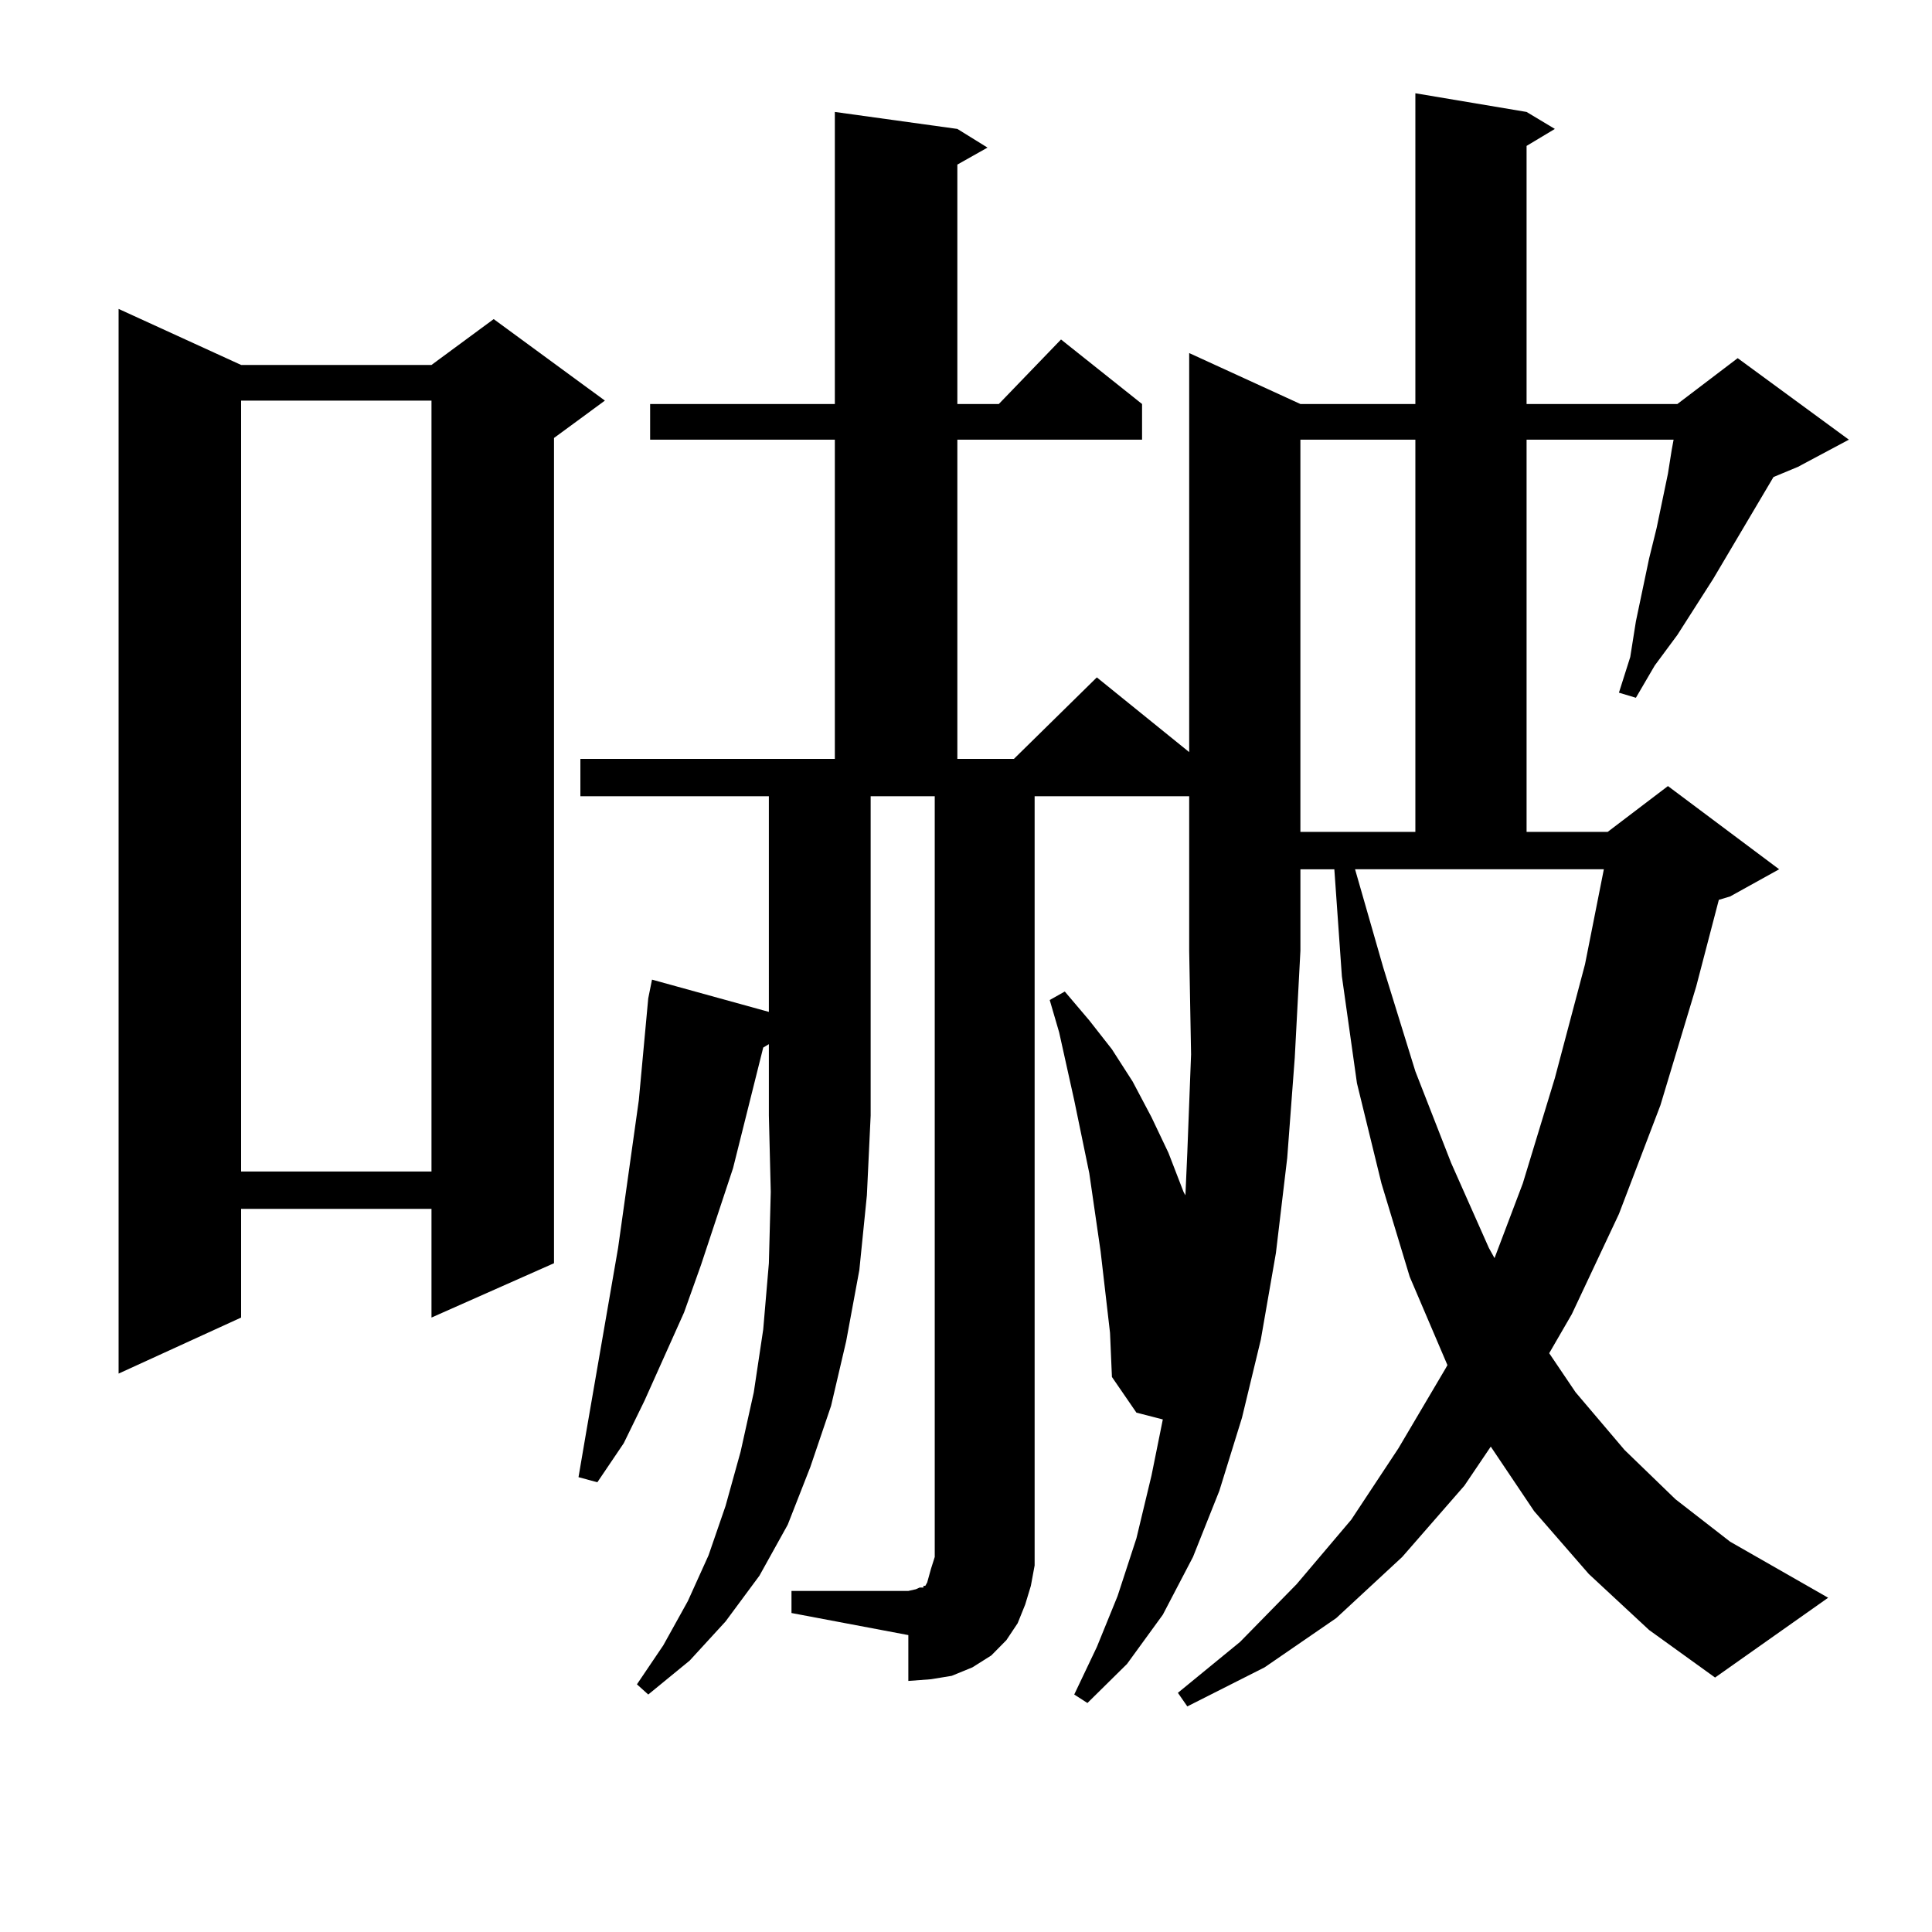
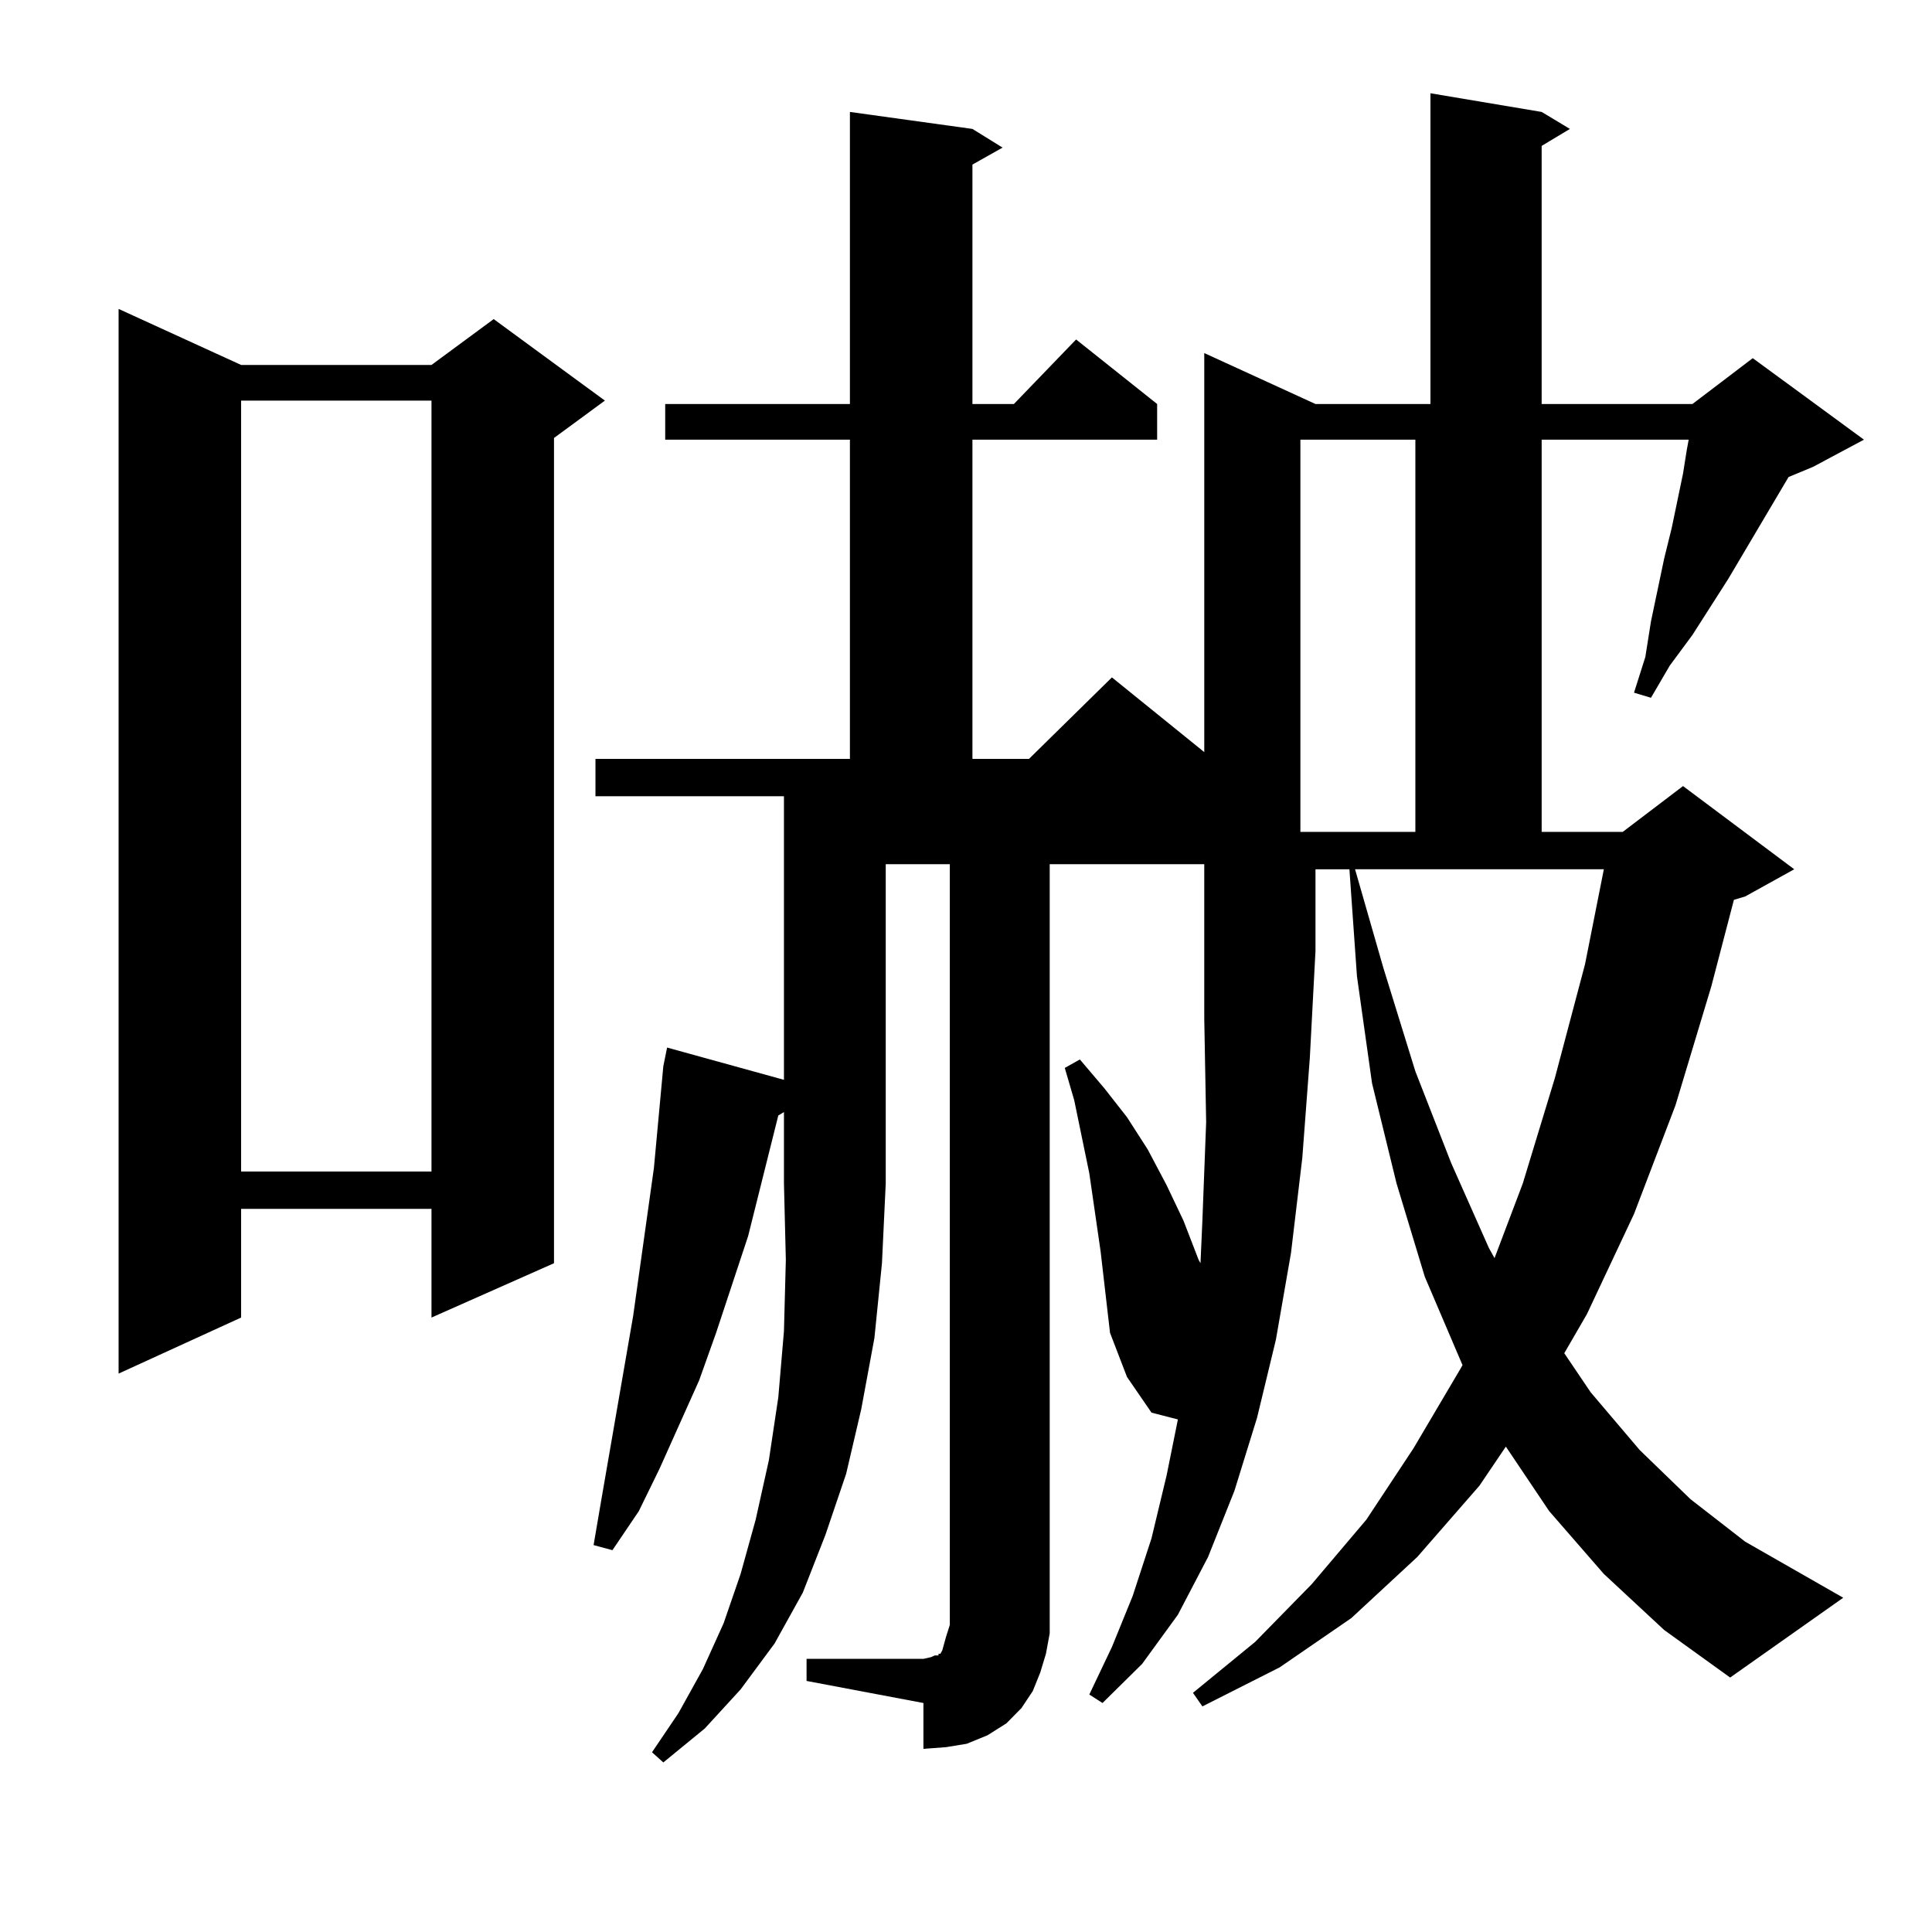
<svg xmlns="http://www.w3.org/2000/svg" version="1.1" id="图层_1" x="0px" y="0px" width="1000px" height="1000px" viewBox="0 0 1000 1000" enable-background="new 0 0 1000 1000" xml:space="preserve">
-   <path d="M124.802,188.898h98.534l32.194-23.73l57.56,42.188l-26.341,19.336V653.84l-63.413,28.125v-56.25h-98.534v56.25  l-63.413,29.004V159.895L124.802,188.898z M124.802,207.355v399.023h98.534V207.355H124.802z M574.547,689.875l-4.878-42.188  l-5.854-40.43l-7.805-37.793l-7.805-35.156l-4.878-16.699l7.805-4.395l12.683,14.941l11.707,14.941l10.731,16.699l9.756,18.457  l8.78,18.457l7.805,20.215l0.976,1.758l0.976-21.973l1.951-50.977l-0.976-53.613v-79.98h-79.998v387.598v10.547l-1.951,10.547  l-2.927,9.668l-3.902,9.668l-5.854,8.789l-7.805,7.91l-9.756,6.152l-10.731,4.395l-10.731,1.758l-11.707,0.879v-23.73  l-60.486-11.426v-11.426h60.486l3.902-0.879l1.951-0.879h1.951v-0.879h0.976l0.976-1.758l0.976-3.516l0.976-3.516l1.951-6.152  v-393.75h-33.17v165.234l-1.951,41.309l-3.902,38.672l-6.829,36.914l-7.805,33.398l-10.731,31.641l-11.707,29.883l-14.634,26.367  l-17.561,23.73l-18.536,20.215l-21.463,17.578l-5.854-5.273l13.658-20.215l12.683-22.852l10.731-23.73l8.78-25.488l7.805-28.125  l6.829-30.762l4.878-32.52l2.927-34.277l0.976-36.914l-0.976-39.551v-36.914l-2.927,1.758l-15.609,62.402l-16.585,50.098  l-8.78,24.609l-20.487,45.703l-10.731,21.973l-13.658,20.215l-9.756-2.637l3.902-22.852l16.585-95.801l10.731-76.465l4.878-52.734  l1.951-9.668l60.486,16.699V412.141h-97.559v-19.336h131.704V227.57h-95.607v-18.457h95.607V57.941l63.413,8.789l15.609,9.668  l-15.609,8.789v123.926h21.463l32.194-33.398l41.95,33.398v18.457h-95.607v165.234h29.268l42.926-42.188l47.804,38.672V182.746  l57.56,26.367h59.511V48.273l57.56,9.668l14.634,8.789l-14.634,8.789v133.594h78.047l31.219-23.73l57.56,42.188l-26.341,14.063  l-12.683,5.273l-31.219,52.734l-18.536,29.004l-11.707,15.82l-9.756,16.699l-8.78-2.637l5.854-18.457l2.927-18.457l6.829-32.52  l3.902-15.82l2.927-14.063l2.927-14.063l1.951-12.305l0.976-5.273h-76.096v203.027h41.95l31.219-23.73l57.56,43.066l-25.365,14.063  l-5.854,1.758l-11.707,44.824l-18.536,61.523l-21.463,56.25l-24.39,51.855l-11.707,20.215l13.658,20.215l25.365,29.883  l26.341,25.488l28.292,21.973l50.73,29.004l-58.535,41.309l-34.146-24.609l-31.219-29.004l-28.292-32.52l-22.438-33.398  l-13.658,20.215l-32.194,36.914l-34.146,31.641l-37.072,25.488l-39.999,20.215l-4.878-7.031l32.194-26.367l29.268-29.883  l28.292-33.398l24.39-36.914l24.39-41.309l0.976-1.758l-19.512-45.703l-14.634-48.34l-12.683-51.855l-7.805-55.371l-3.902-55.371  h-17.561v42.188l-2.927,55.371l-3.902,51.855l-5.854,49.219l-7.805,44.824l-9.756,40.43l-11.707,37.793l-13.658,34.277  l-15.609,29.883l-18.536,25.488l-20.487,20.215l-6.829-4.395l11.707-24.609l10.731-26.367l9.756-29.883l7.805-32.52l5.854-29.004  l-13.658-3.516l-12.683-18.457L574.547,689.875z M673.081,227.57v203.027h59.511V227.57H673.081z M716.007,500.91l16.585,53.613  l18.536,47.461l19.512,43.945l2.927,5.273l14.634-38.672l16.585-54.492l15.609-58.887l9.756-49.219H701.373L716.007,500.91z" />
+   <path d="M124.802,188.898h98.534l32.194-23.73l57.56,42.188l-26.341,19.336V653.84l-63.413,28.125v-56.25h-98.534v56.25  l-63.413,29.004V159.895L124.802,188.898z M124.802,207.355v399.023h98.534V207.355H124.802z M574.547,689.875l-4.878-42.188  l-5.854-40.43l-7.805-37.793l-4.878-16.699l7.805-4.395l12.683,14.941l11.707,14.941l10.731,16.699l9.756,18.457  l8.78,18.457l7.805,20.215l0.976,1.758l0.976-21.973l1.951-50.977l-0.976-53.613v-79.98h-79.998v387.598v10.547l-1.951,10.547  l-2.927,9.668l-3.902,9.668l-5.854,8.789l-7.805,7.91l-9.756,6.152l-10.731,4.395l-10.731,1.758l-11.707,0.879v-23.73  l-60.486-11.426v-11.426h60.486l3.902-0.879l1.951-0.879h1.951v-0.879h0.976l0.976-1.758l0.976-3.516l0.976-3.516l1.951-6.152  v-393.75h-33.17v165.234l-1.951,41.309l-3.902,38.672l-6.829,36.914l-7.805,33.398l-10.731,31.641l-11.707,29.883l-14.634,26.367  l-17.561,23.73l-18.536,20.215l-21.463,17.578l-5.854-5.273l13.658-20.215l12.683-22.852l10.731-23.73l8.78-25.488l7.805-28.125  l6.829-30.762l4.878-32.52l2.927-34.277l0.976-36.914l-0.976-39.551v-36.914l-2.927,1.758l-15.609,62.402l-16.585,50.098  l-8.78,24.609l-20.487,45.703l-10.731,21.973l-13.658,20.215l-9.756-2.637l3.902-22.852l16.585-95.801l10.731-76.465l4.878-52.734  l1.951-9.668l60.486,16.699V412.141h-97.559v-19.336h131.704V227.57h-95.607v-18.457h95.607V57.941l63.413,8.789l15.609,9.668  l-15.609,8.789v123.926h21.463l32.194-33.398l41.95,33.398v18.457h-95.607v165.234h29.268l42.926-42.188l47.804,38.672V182.746  l57.56,26.367h59.511V48.273l57.56,9.668l14.634,8.789l-14.634,8.789v133.594h78.047l31.219-23.73l57.56,42.188l-26.341,14.063  l-12.683,5.273l-31.219,52.734l-18.536,29.004l-11.707,15.82l-9.756,16.699l-8.78-2.637l5.854-18.457l2.927-18.457l6.829-32.52  l3.902-15.82l2.927-14.063l2.927-14.063l1.951-12.305l0.976-5.273h-76.096v203.027h41.95l31.219-23.73l57.56,43.066l-25.365,14.063  l-5.854,1.758l-11.707,44.824l-18.536,61.523l-21.463,56.25l-24.39,51.855l-11.707,20.215l13.658,20.215l25.365,29.883  l26.341,25.488l28.292,21.973l50.73,29.004l-58.535,41.309l-34.146-24.609l-31.219-29.004l-28.292-32.52l-22.438-33.398  l-13.658,20.215l-32.194,36.914l-34.146,31.641l-37.072,25.488l-39.999,20.215l-4.878-7.031l32.194-26.367l29.268-29.883  l28.292-33.398l24.39-36.914l24.39-41.309l0.976-1.758l-19.512-45.703l-14.634-48.34l-12.683-51.855l-7.805-55.371l-3.902-55.371  h-17.561v42.188l-2.927,55.371l-3.902,51.855l-5.854,49.219l-7.805,44.824l-9.756,40.43l-11.707,37.793l-13.658,34.277  l-15.609,29.883l-18.536,25.488l-20.487,20.215l-6.829-4.395l11.707-24.609l10.731-26.367l9.756-29.883l7.805-32.52l5.854-29.004  l-13.658-3.516l-12.683-18.457L574.547,689.875z M673.081,227.57v203.027h59.511V227.57H673.081z M716.007,500.91l16.585,53.613  l18.536,47.461l19.512,43.945l2.927,5.273l14.634-38.672l16.585-54.492l15.609-58.887l9.756-49.219H701.373L716.007,500.91z" />
</svg>